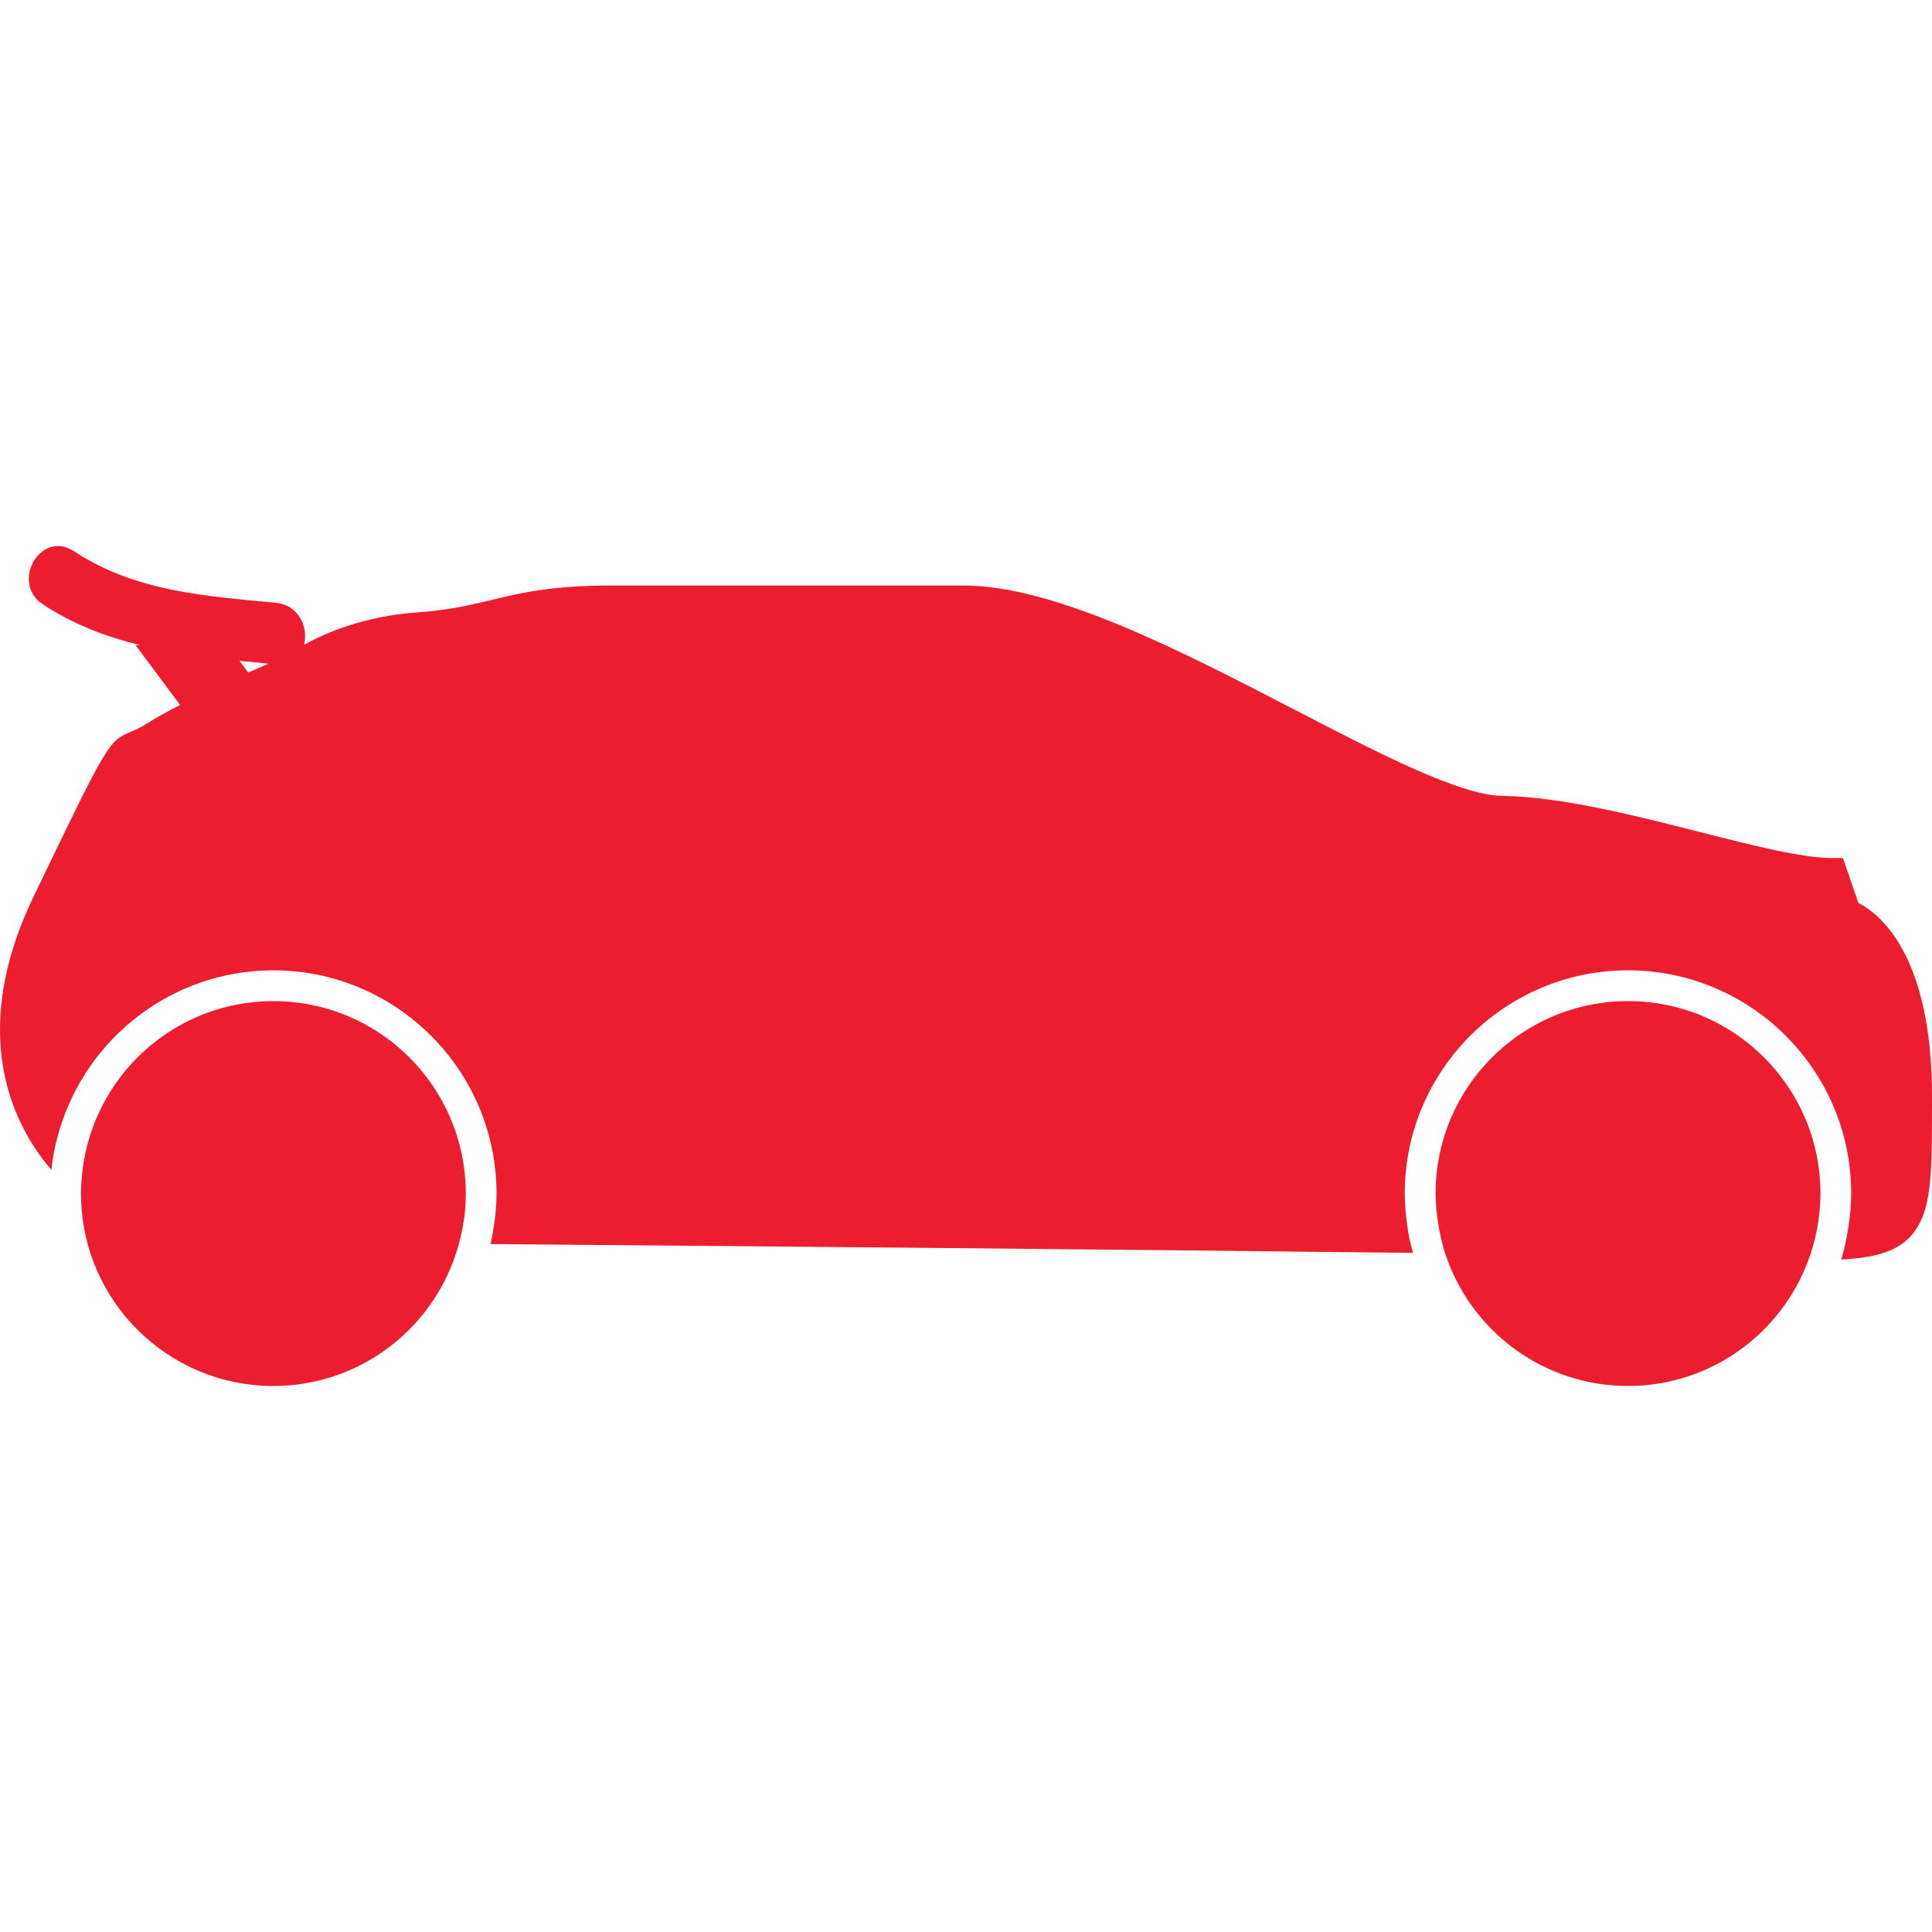
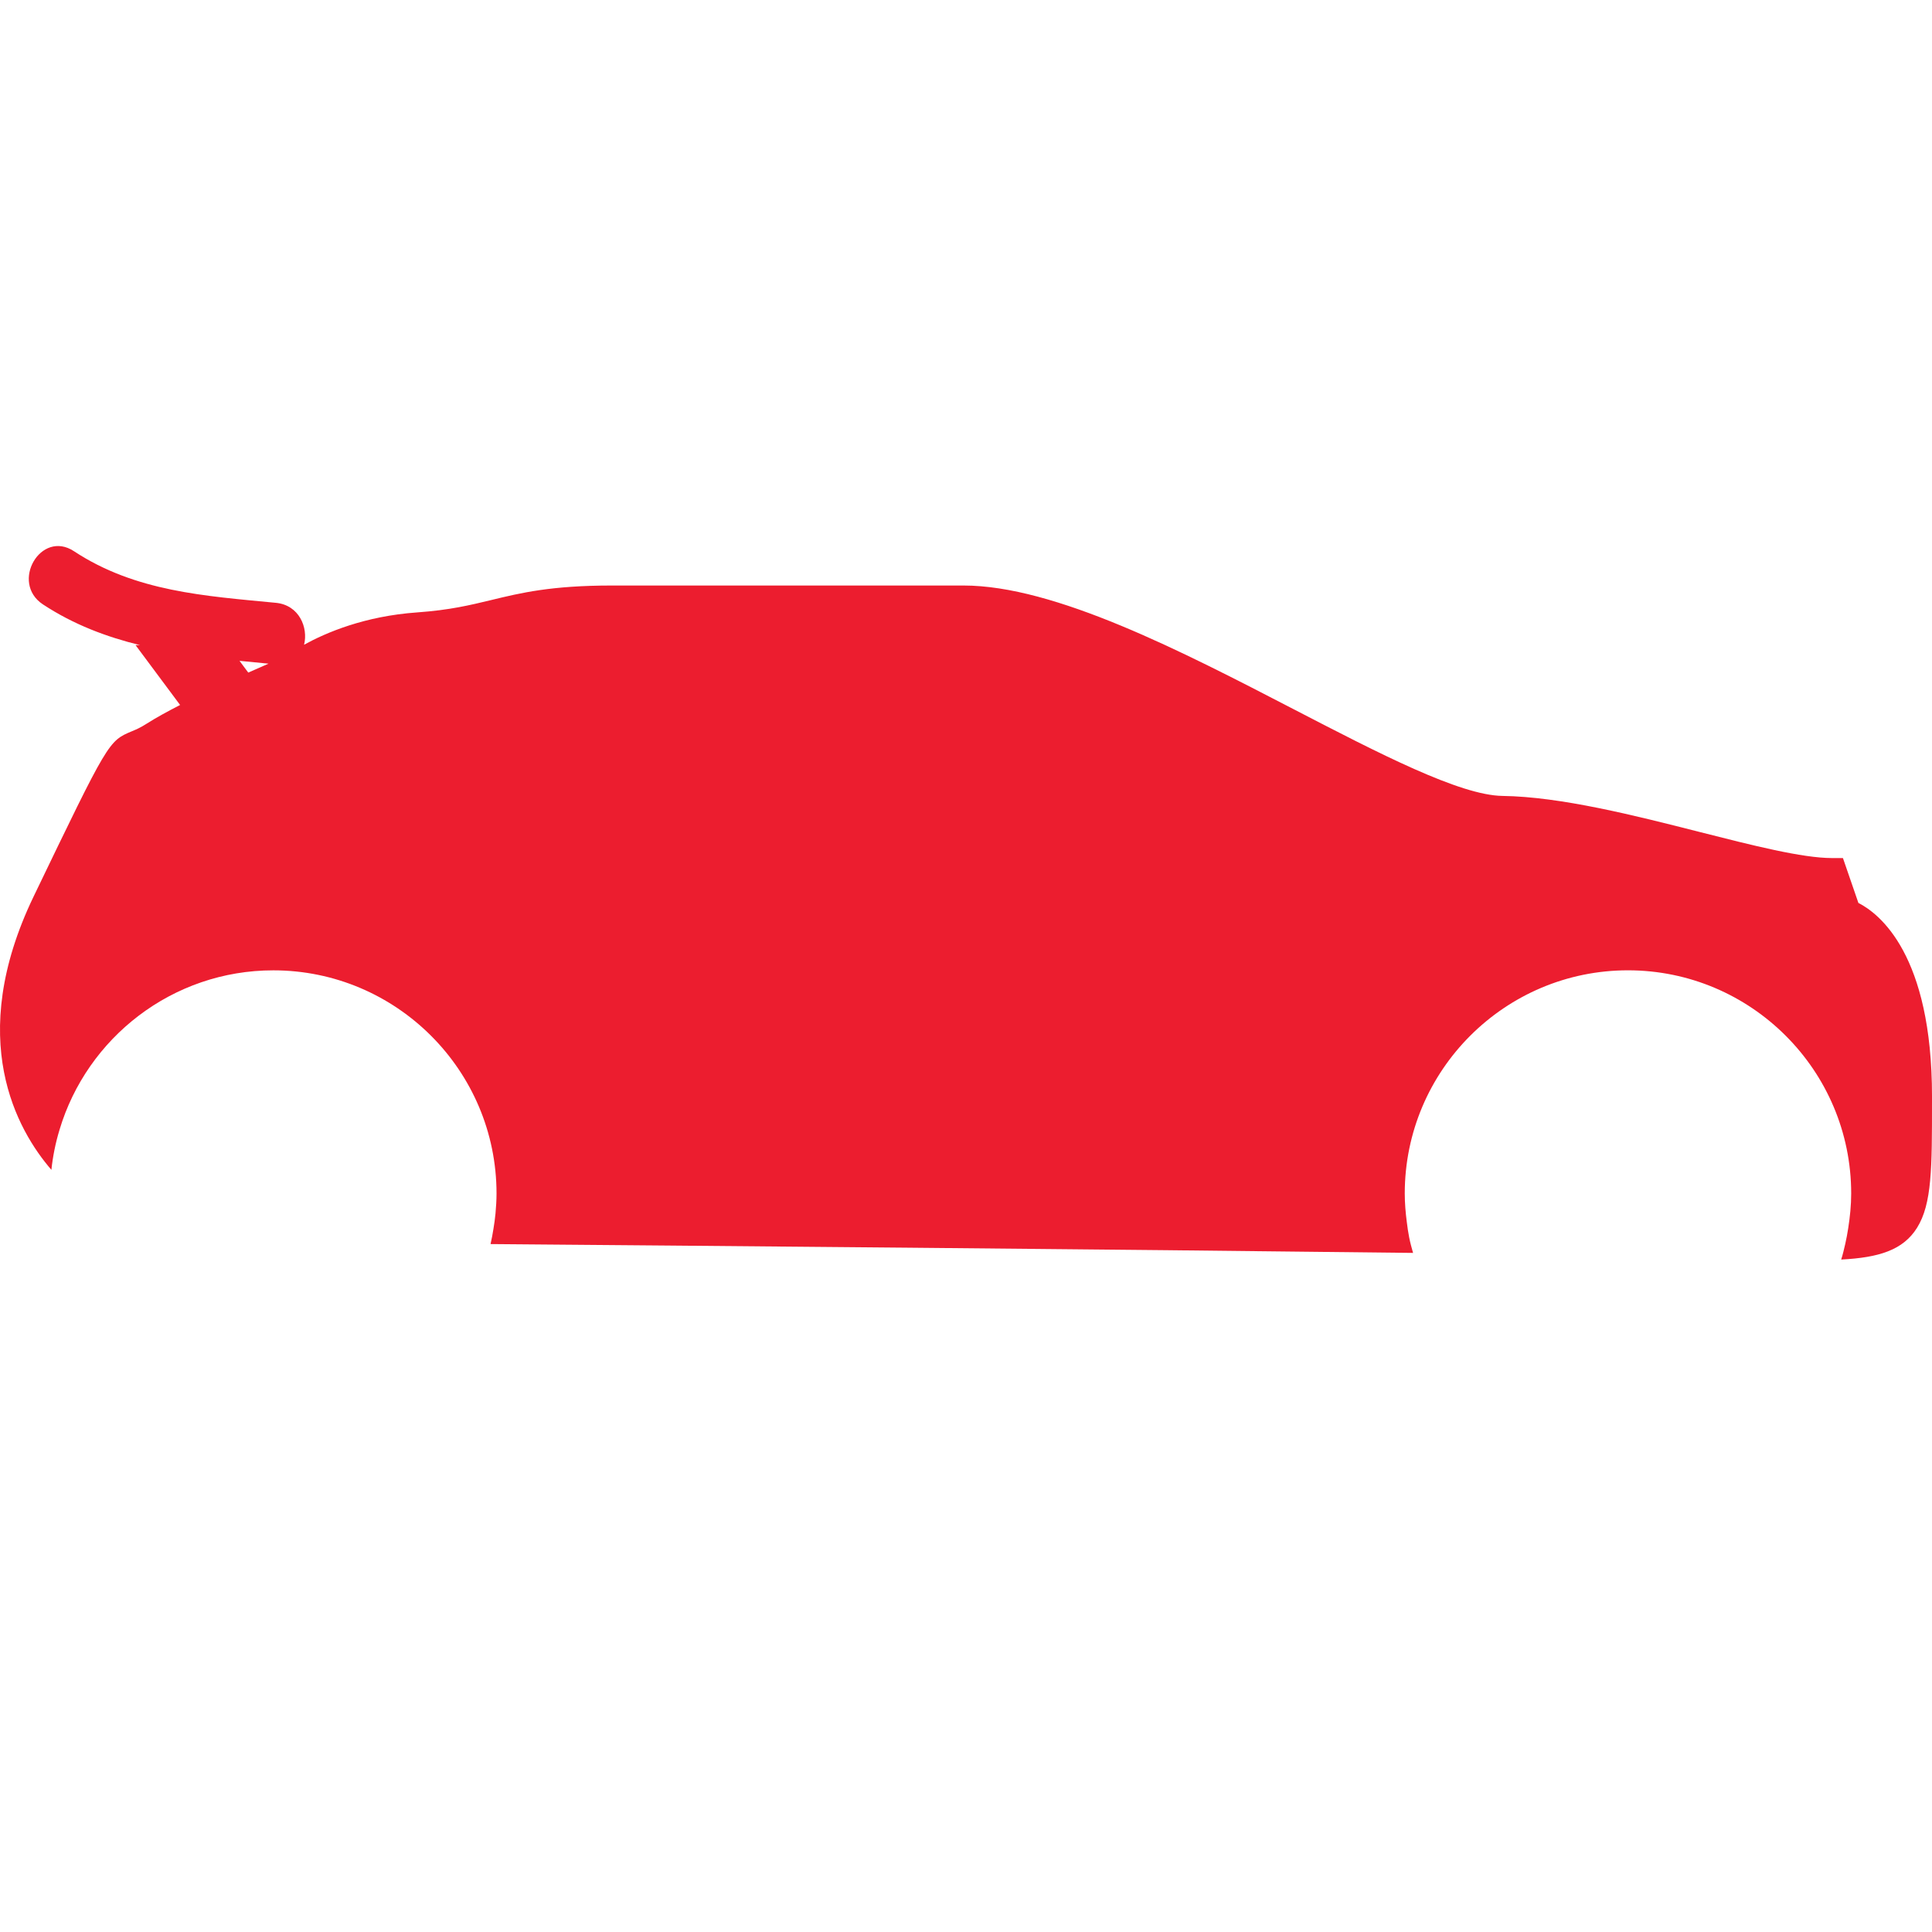
<svg xmlns="http://www.w3.org/2000/svg" version="1.1" id="Capa_1" x="0px" y="0px" width="492.626px" height="492.626px" viewBox="0 0 492.626 492.626" style="enable-background:new 0 0 492.626 492.626;" xml:space="preserve">
  <g>
    <g>
      <path style="fill:#ec1d2f;" d="M473.86,230.235l-3.943-11.445h-2.797c-7.566,0-20.27-3.228-33.723-6.645c-16.606-4.224-35.43-8.997-50.293-9.199    c-10.856-0.15-31.438-10.81-53.227-22.099c-28.549-14.792-60.909-31.551-84.204-31.551h-89.62    c-15.513,0-23.253,1.878-30.735,3.691c-5.47,1.318-10.638,2.572-18.935,3.164c-13.425,0.95-23.245,5.158-28.849,8.248    c1.1-4.384-1.256-10.119-7.184-10.69c-18.142-1.751-35.836-2.855-51.483-13.157c-8.485-5.592-16.336,8.017-7.918,13.56    c7.827,5.147,16.164,8.271,24.78,10.391h-1.16l11.353,15.252c-3.212,1.655-6.179,3.274-8.439,4.719    c-1.709,1.1-2.906,1.595-3.874,1.993c-5.947,2.499-5.947,2.499-25.026,42.104c-17.544,36.426-4.144,59.677,4.524,69.719    c0.181-1.739,0.449-3.446,0.786-5.125c0.345-1.72,0.777-3.406,1.28-5.069c7.007-23.487,28.788-40.678,54.519-40.678    c31.386,0,56.916,25.529,56.916,56.915c0,1.712-0.112,3.395-0.26,5.066c-0.116,1.322-0.315,2.608-0.519,3.895    c-0.21,1.318-0.447,2.629-0.744,3.92c47.785,0.389,157.906,1.326,235.222,2.252c-0.36-1.295-0.729-2.598-0.989-3.939    c-0.261-1.278-0.438-2.605-0.605-3.932c-0.309-2.384-0.521-4.801-0.521-7.27c0-31.386,25.527-56.915,56.913-56.915    c31.387,0,56.918,25.529,56.918,56.915c0,3.021-0.309,5.963-0.762,8.869c-0.213,1.342-0.445,2.668-0.75,3.979    c-0.316,1.351-0.621,2.693-1.037,3.988c9.577-0.497,15.765-2.385,19.336-8.088c3.826-6.127,3.818-15.332,3.818-32.047V279.6    C492.634,243.409,479.234,232.968,473.86,230.235z M68.465,169.222c-1.491,0.651-3.194,1.395-5.164,2.276l-2.23-2.997    C63.528,168.75,65.992,168.983,68.465,169.222z" />
-       <path style="fill:#ec1d2f;" d="M69.699,353.397c22.658,0,41.678-15.377,47.312-36.251c0.347-1.291,0.661-2.593,0.906-3.92    c0.234-1.286,0.457-2.568,0.593-3.887c0.167-1.647,0.255-3.318,0.255-5.006c0-27.102-21.965-49.066-49.065-49.066    c-24.181,0-44.22,17.504-48.271,40.52c-0.276,1.547-0.471,3.121-0.599,4.708c-0.099,1.271-0.194,2.545-0.194,3.839    c0,0.137,0.014,0.261,0.022,0.394C20.86,331.64,42.733,353.397,69.699,353.397z" />
-       <path style="fill:#ec1d2f;" d="M368.493,319.583c6.408,19.624,24.846,33.814,46.618,33.814c21.119,0,39.076-13.369,45.989-32.083    c0.478-1.287,0.906-2.59,1.274-3.924c0.353-1.29,0.674-2.585,0.926-3.911c0.553-2.966,0.882-6.02,0.882-9.146    c0-27.102-21.961-49.066-49.063-49.066c-27.102,0-49.066,21.965-49.066,49.066c0,2.514,0.257,4.962,0.617,7.374    c0.204,1.326,0.437,2.637,0.741,3.936C367.719,316.969,368.064,318.288,368.493,319.583z" />
    </g>
  </g>
  <g>
</g>
  <g>
</g>
  <g>
</g>
  <g>
</g>
  <g>
</g>
  <g>
</g>
  <g>
</g>
  <g>
</g>
  <g>
</g>
  <g>
</g>
  <g>
</g>
  <g>
</g>
  <g>
</g>
  <g>
</g>
  <g>
</g>
</svg>